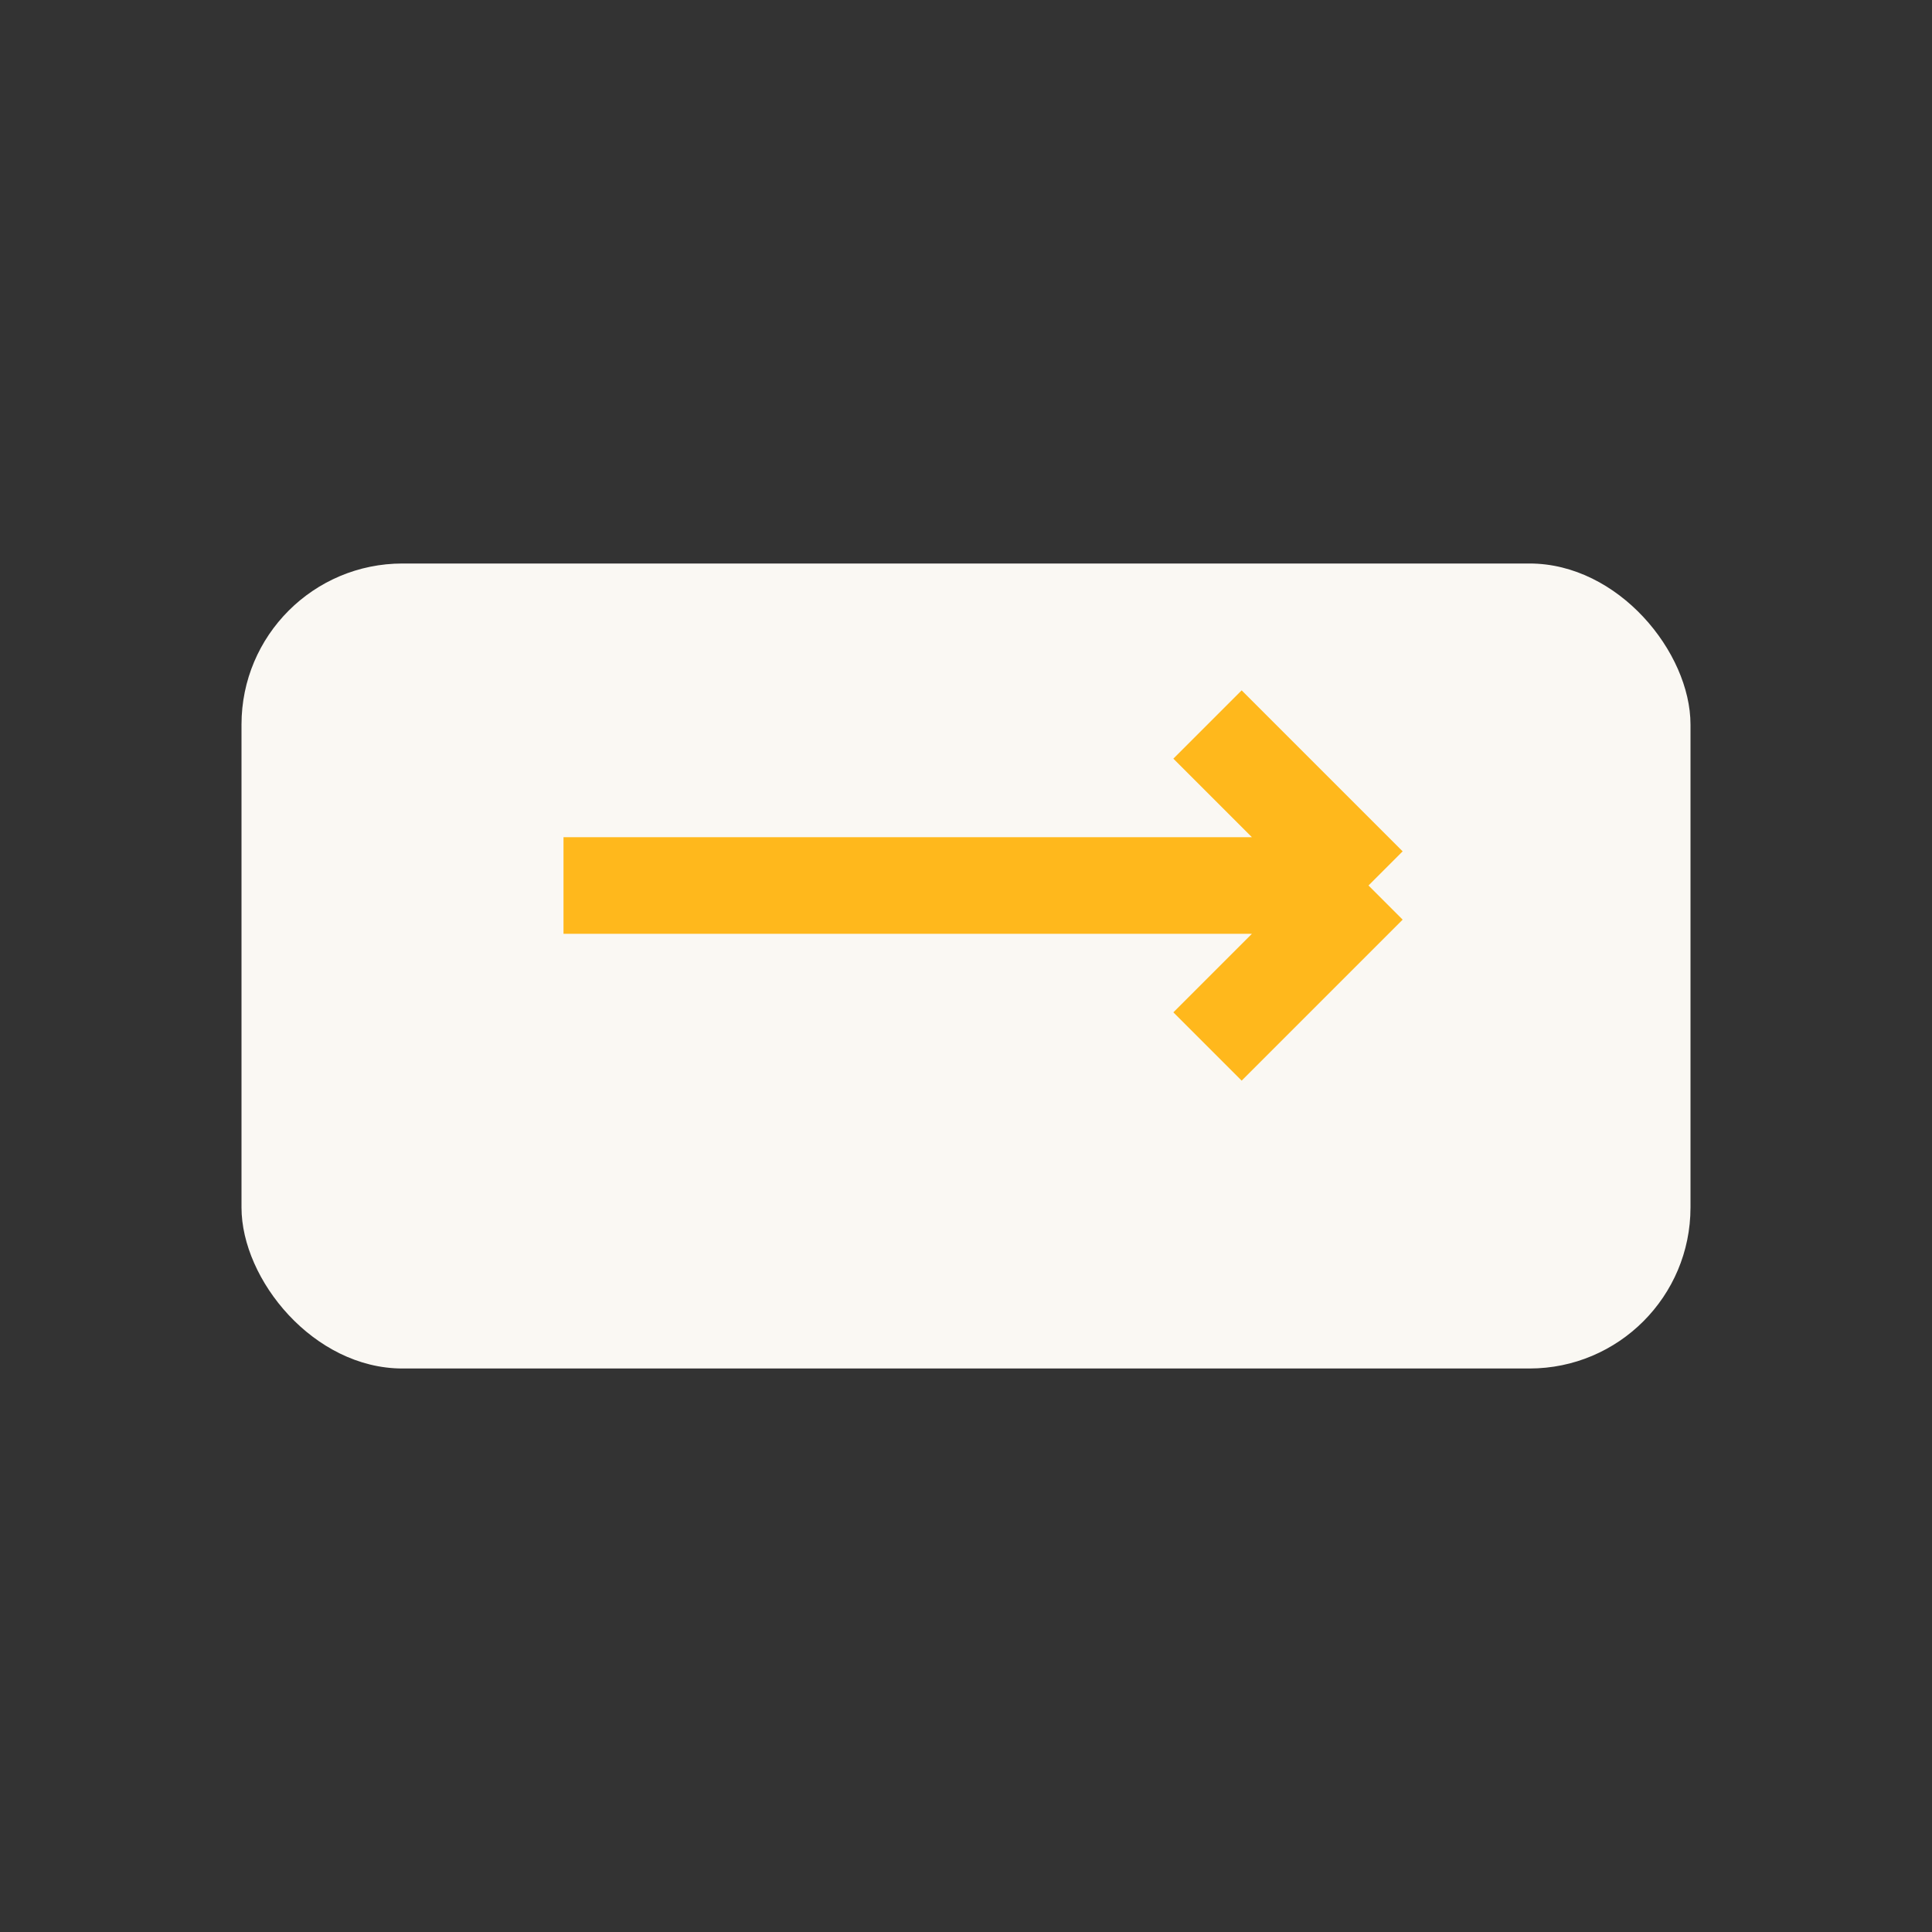
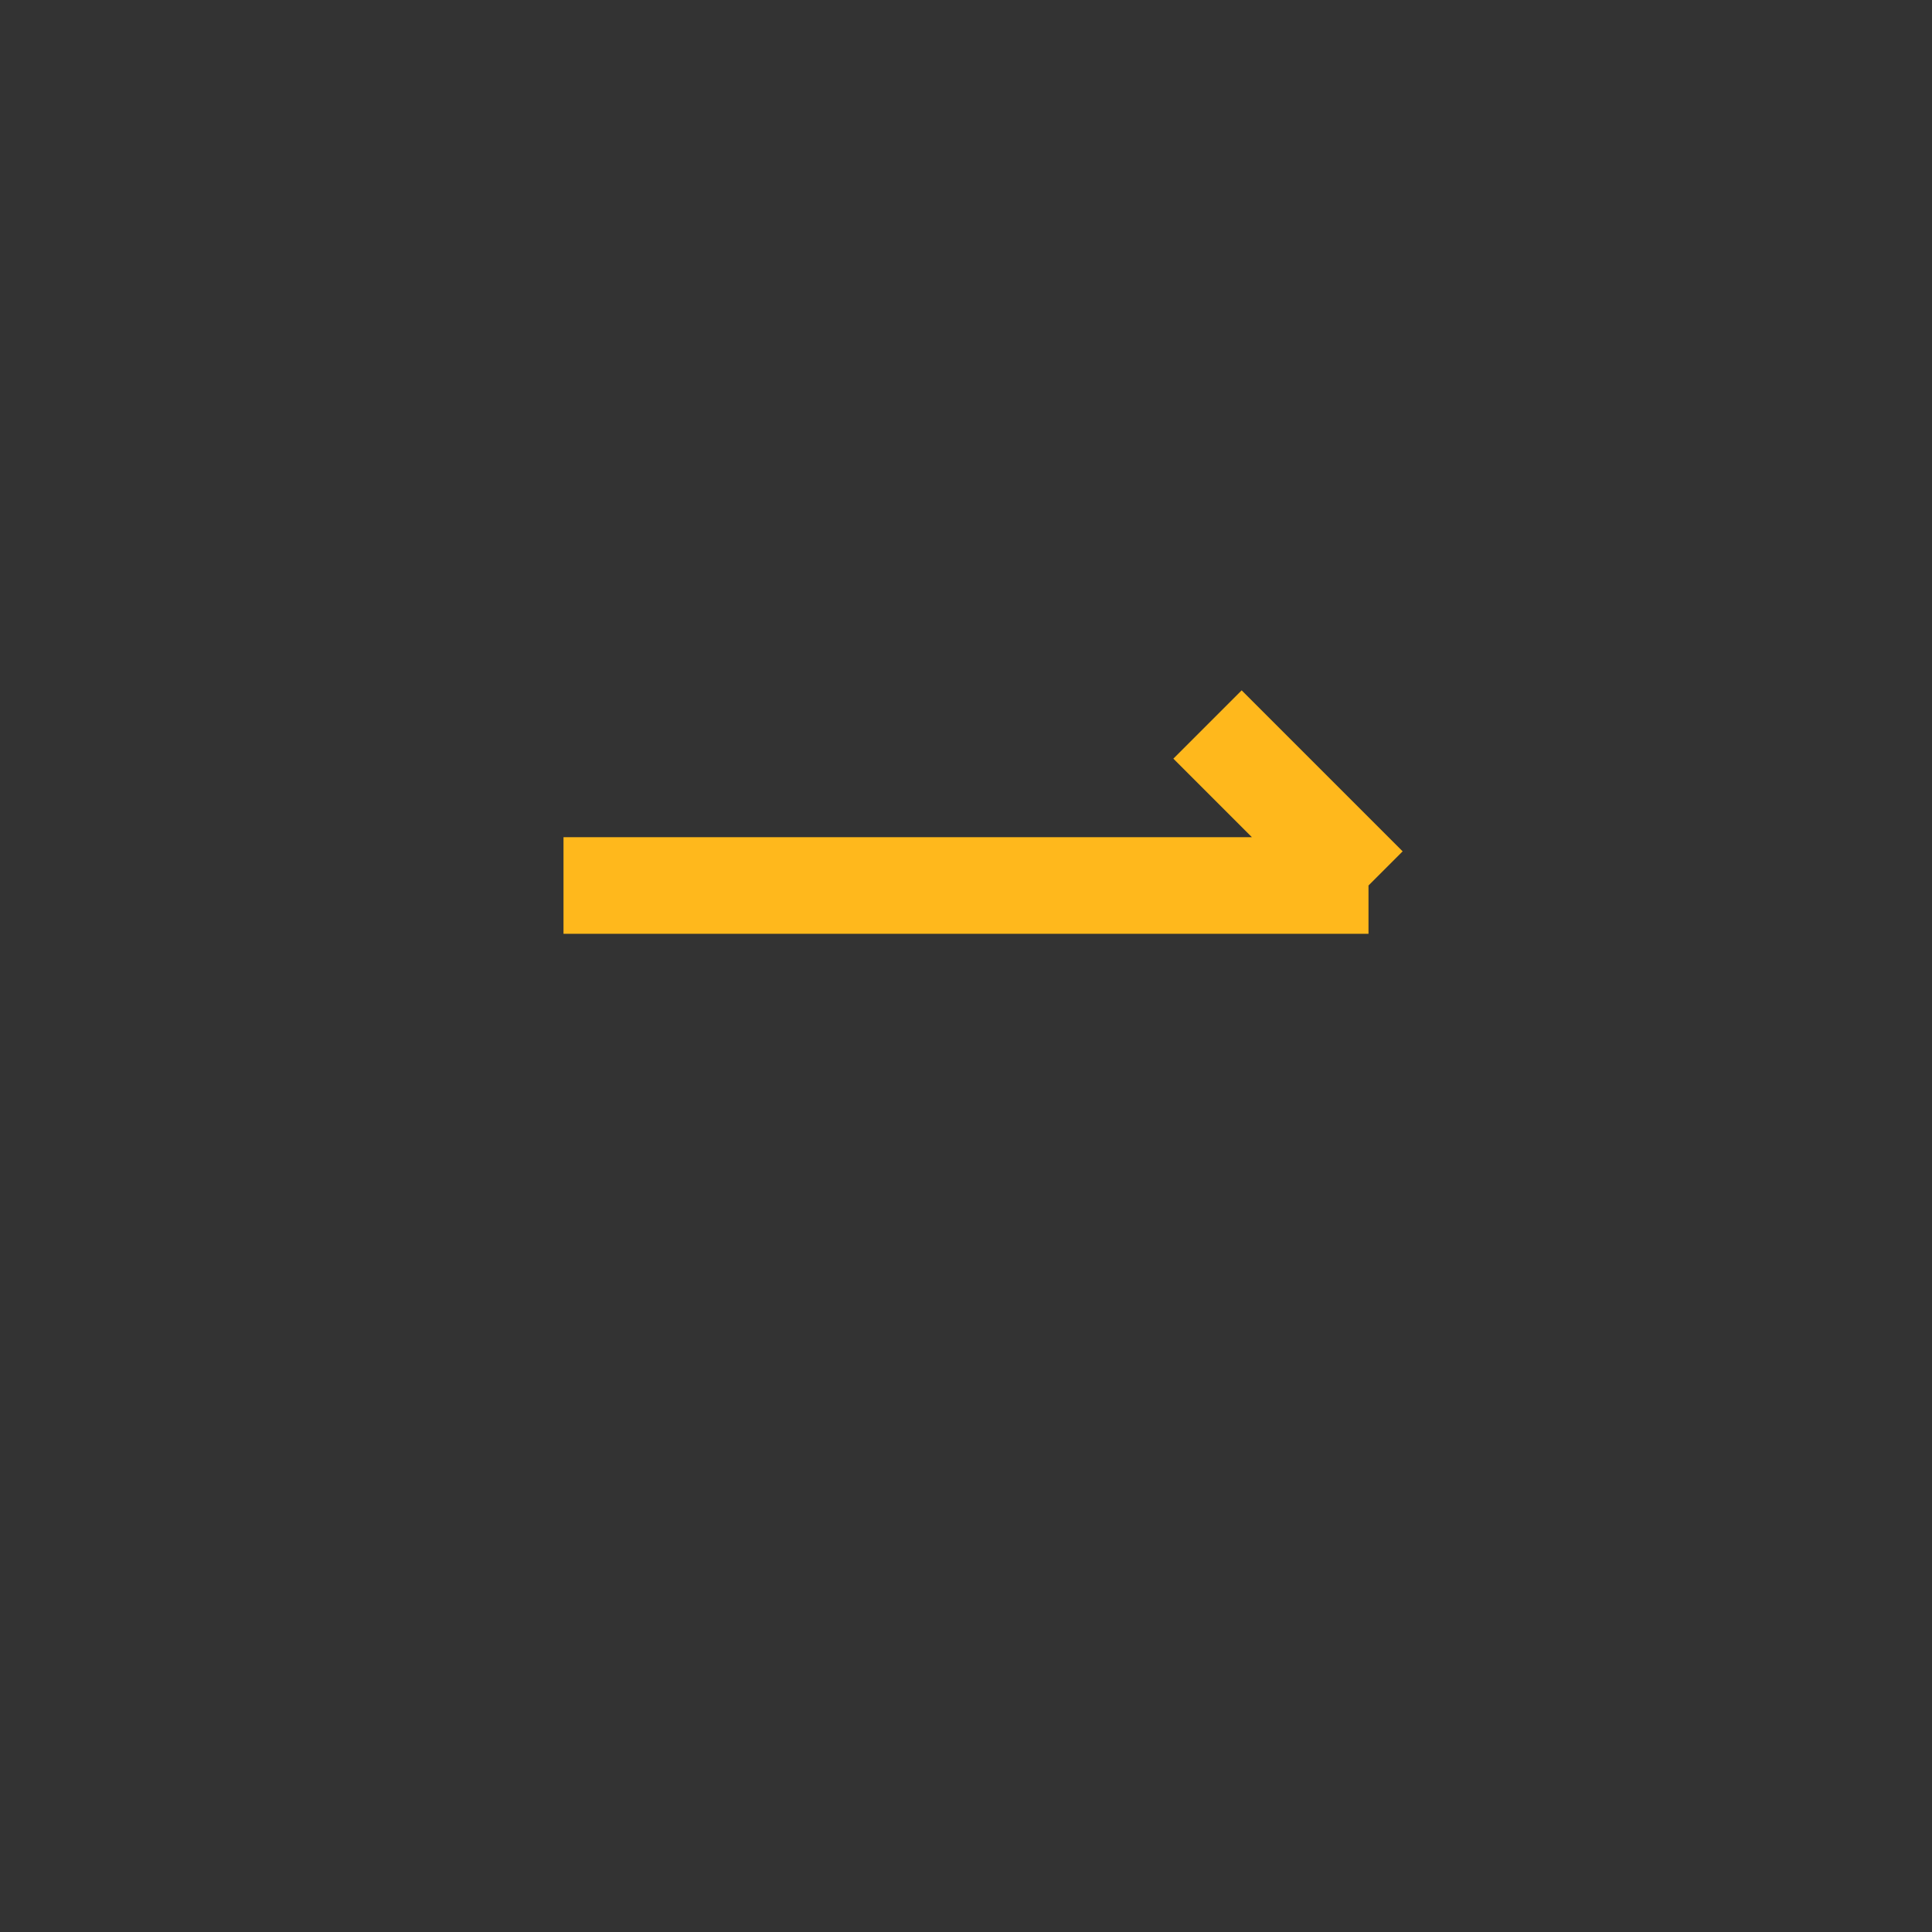
<svg xmlns="http://www.w3.org/2000/svg" viewBox="0 0 24 24">
  <rect x="0" y="0" width="24" height="24" fill="#333333" stroke="none" />
-   <rect x="3" y="7" width="18" height="10" rx="2" fill="#FAF8F3" />
-   <path d="M7 11h10m0 0-2-2m2 2-2 2" stroke="#FFB81C" stroke-width="1.2" fill="none" />
+   <path d="M7 11h10m0 0-2-2" stroke="#FFB81C" stroke-width="1.2" fill="none" />
</svg>